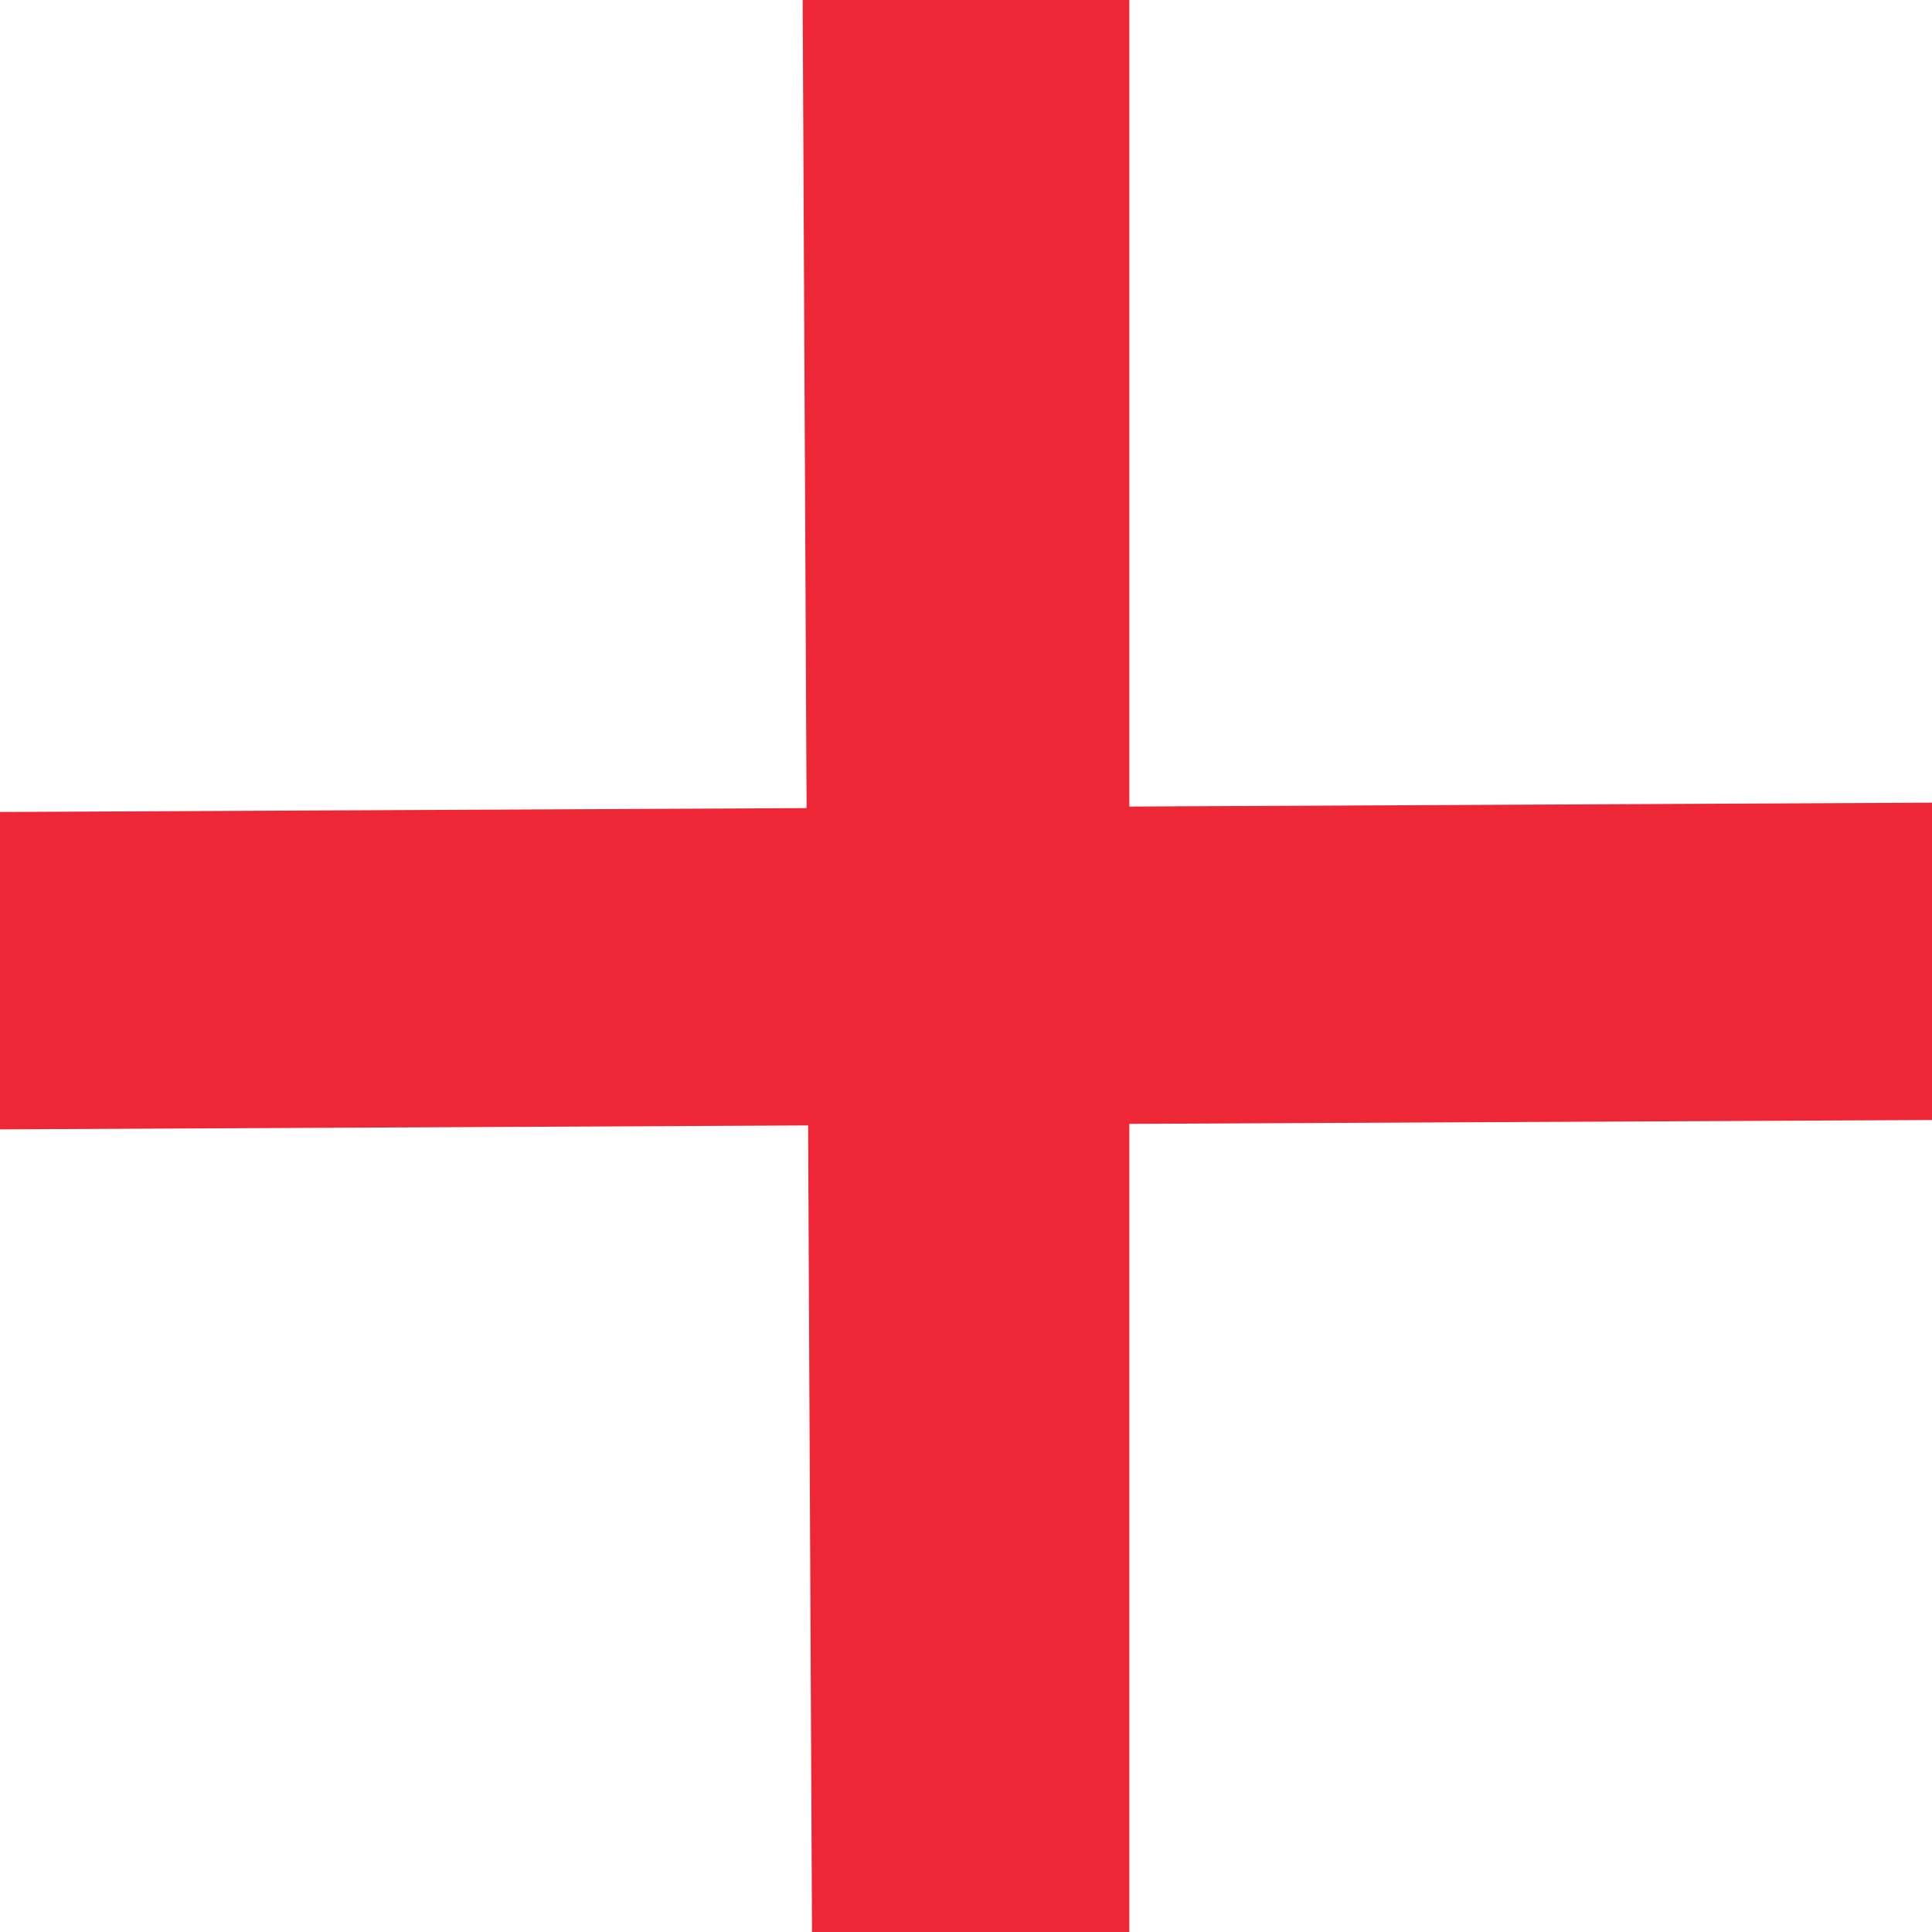
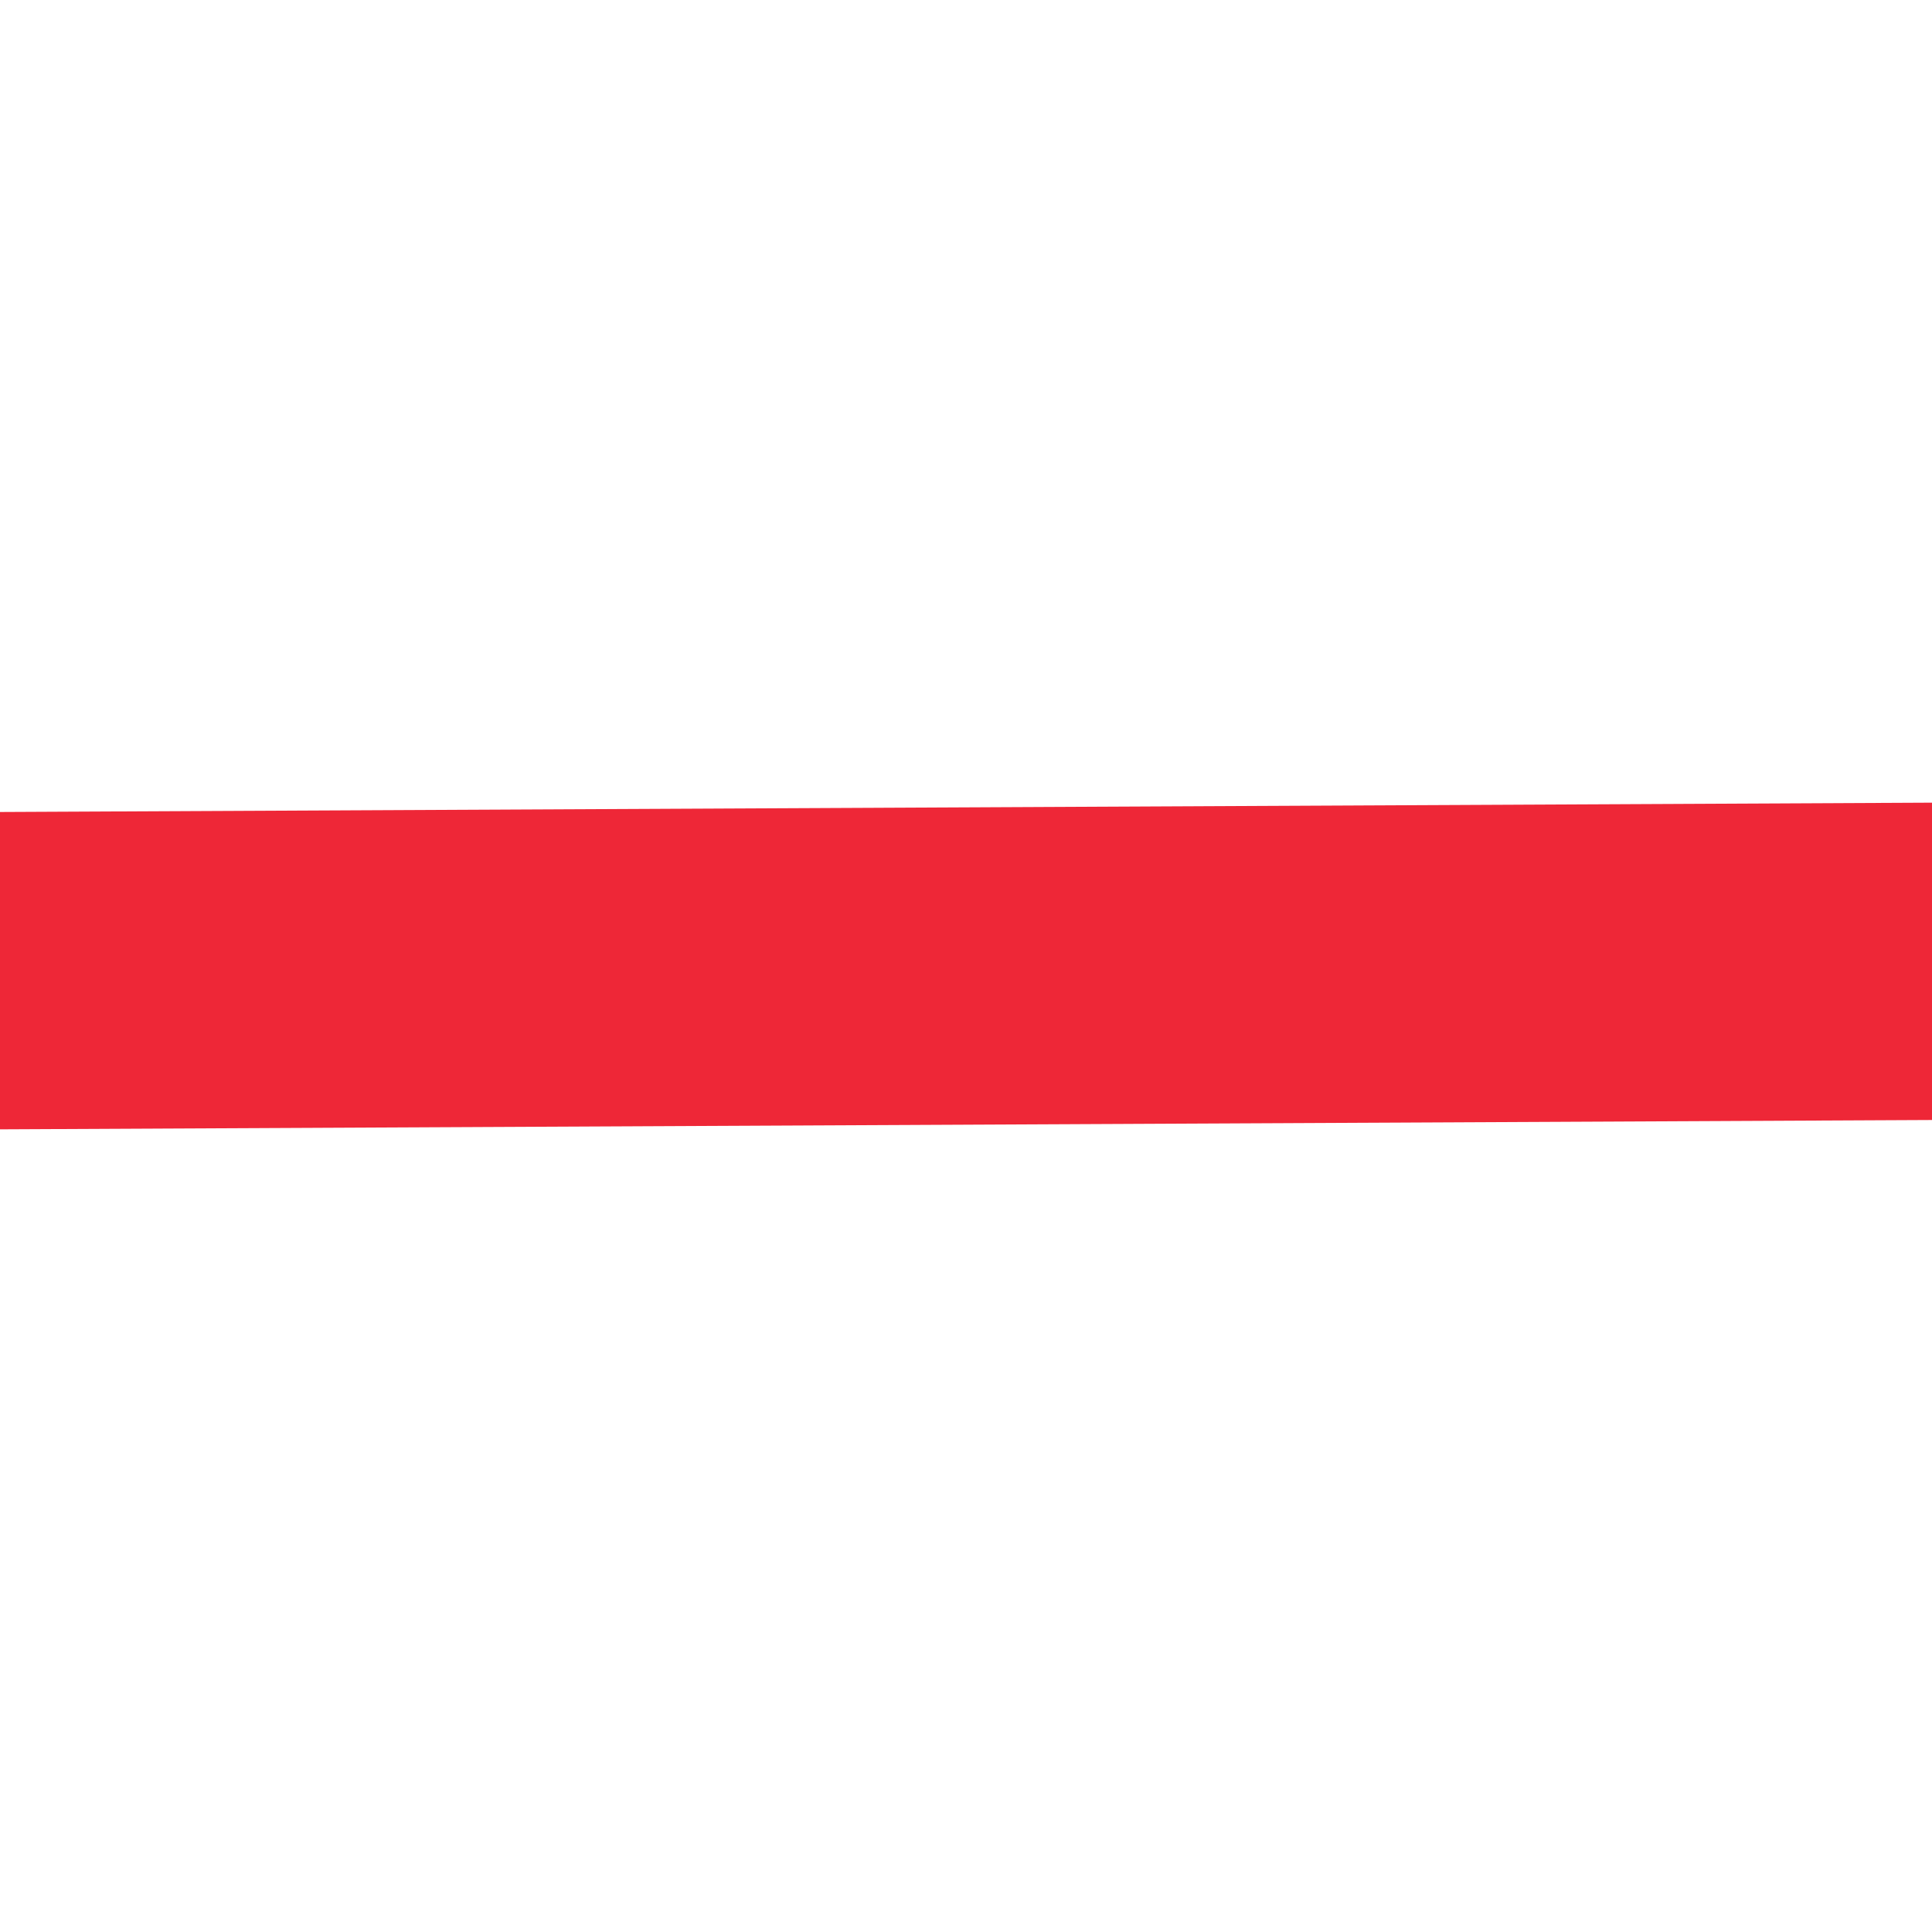
<svg xmlns="http://www.w3.org/2000/svg" version="1.1" id="Layer_1" x="0px" y="0px" viewBox="0 0 20.7 20.7" style="enable-background:new 0 0 20.7 20.7;" xml:space="preserve">
  <style type="text/css">
	.st0{fill:#EE2737;}
</style>
-   <path id="Path_149" class="st0" d="M20.7,8.6v3.4L0,12.1V8.7L20.7,8.6z M12.1,20.7H8.7L8.6,0h3.5L12.1,20.7z" />
+   <path id="Path_149" class="st0" d="M20.7,8.6v3.4L0,12.1V8.7L20.7,8.6z M12.1,20.7H8.7h3.5L12.1,20.7z" />
</svg>